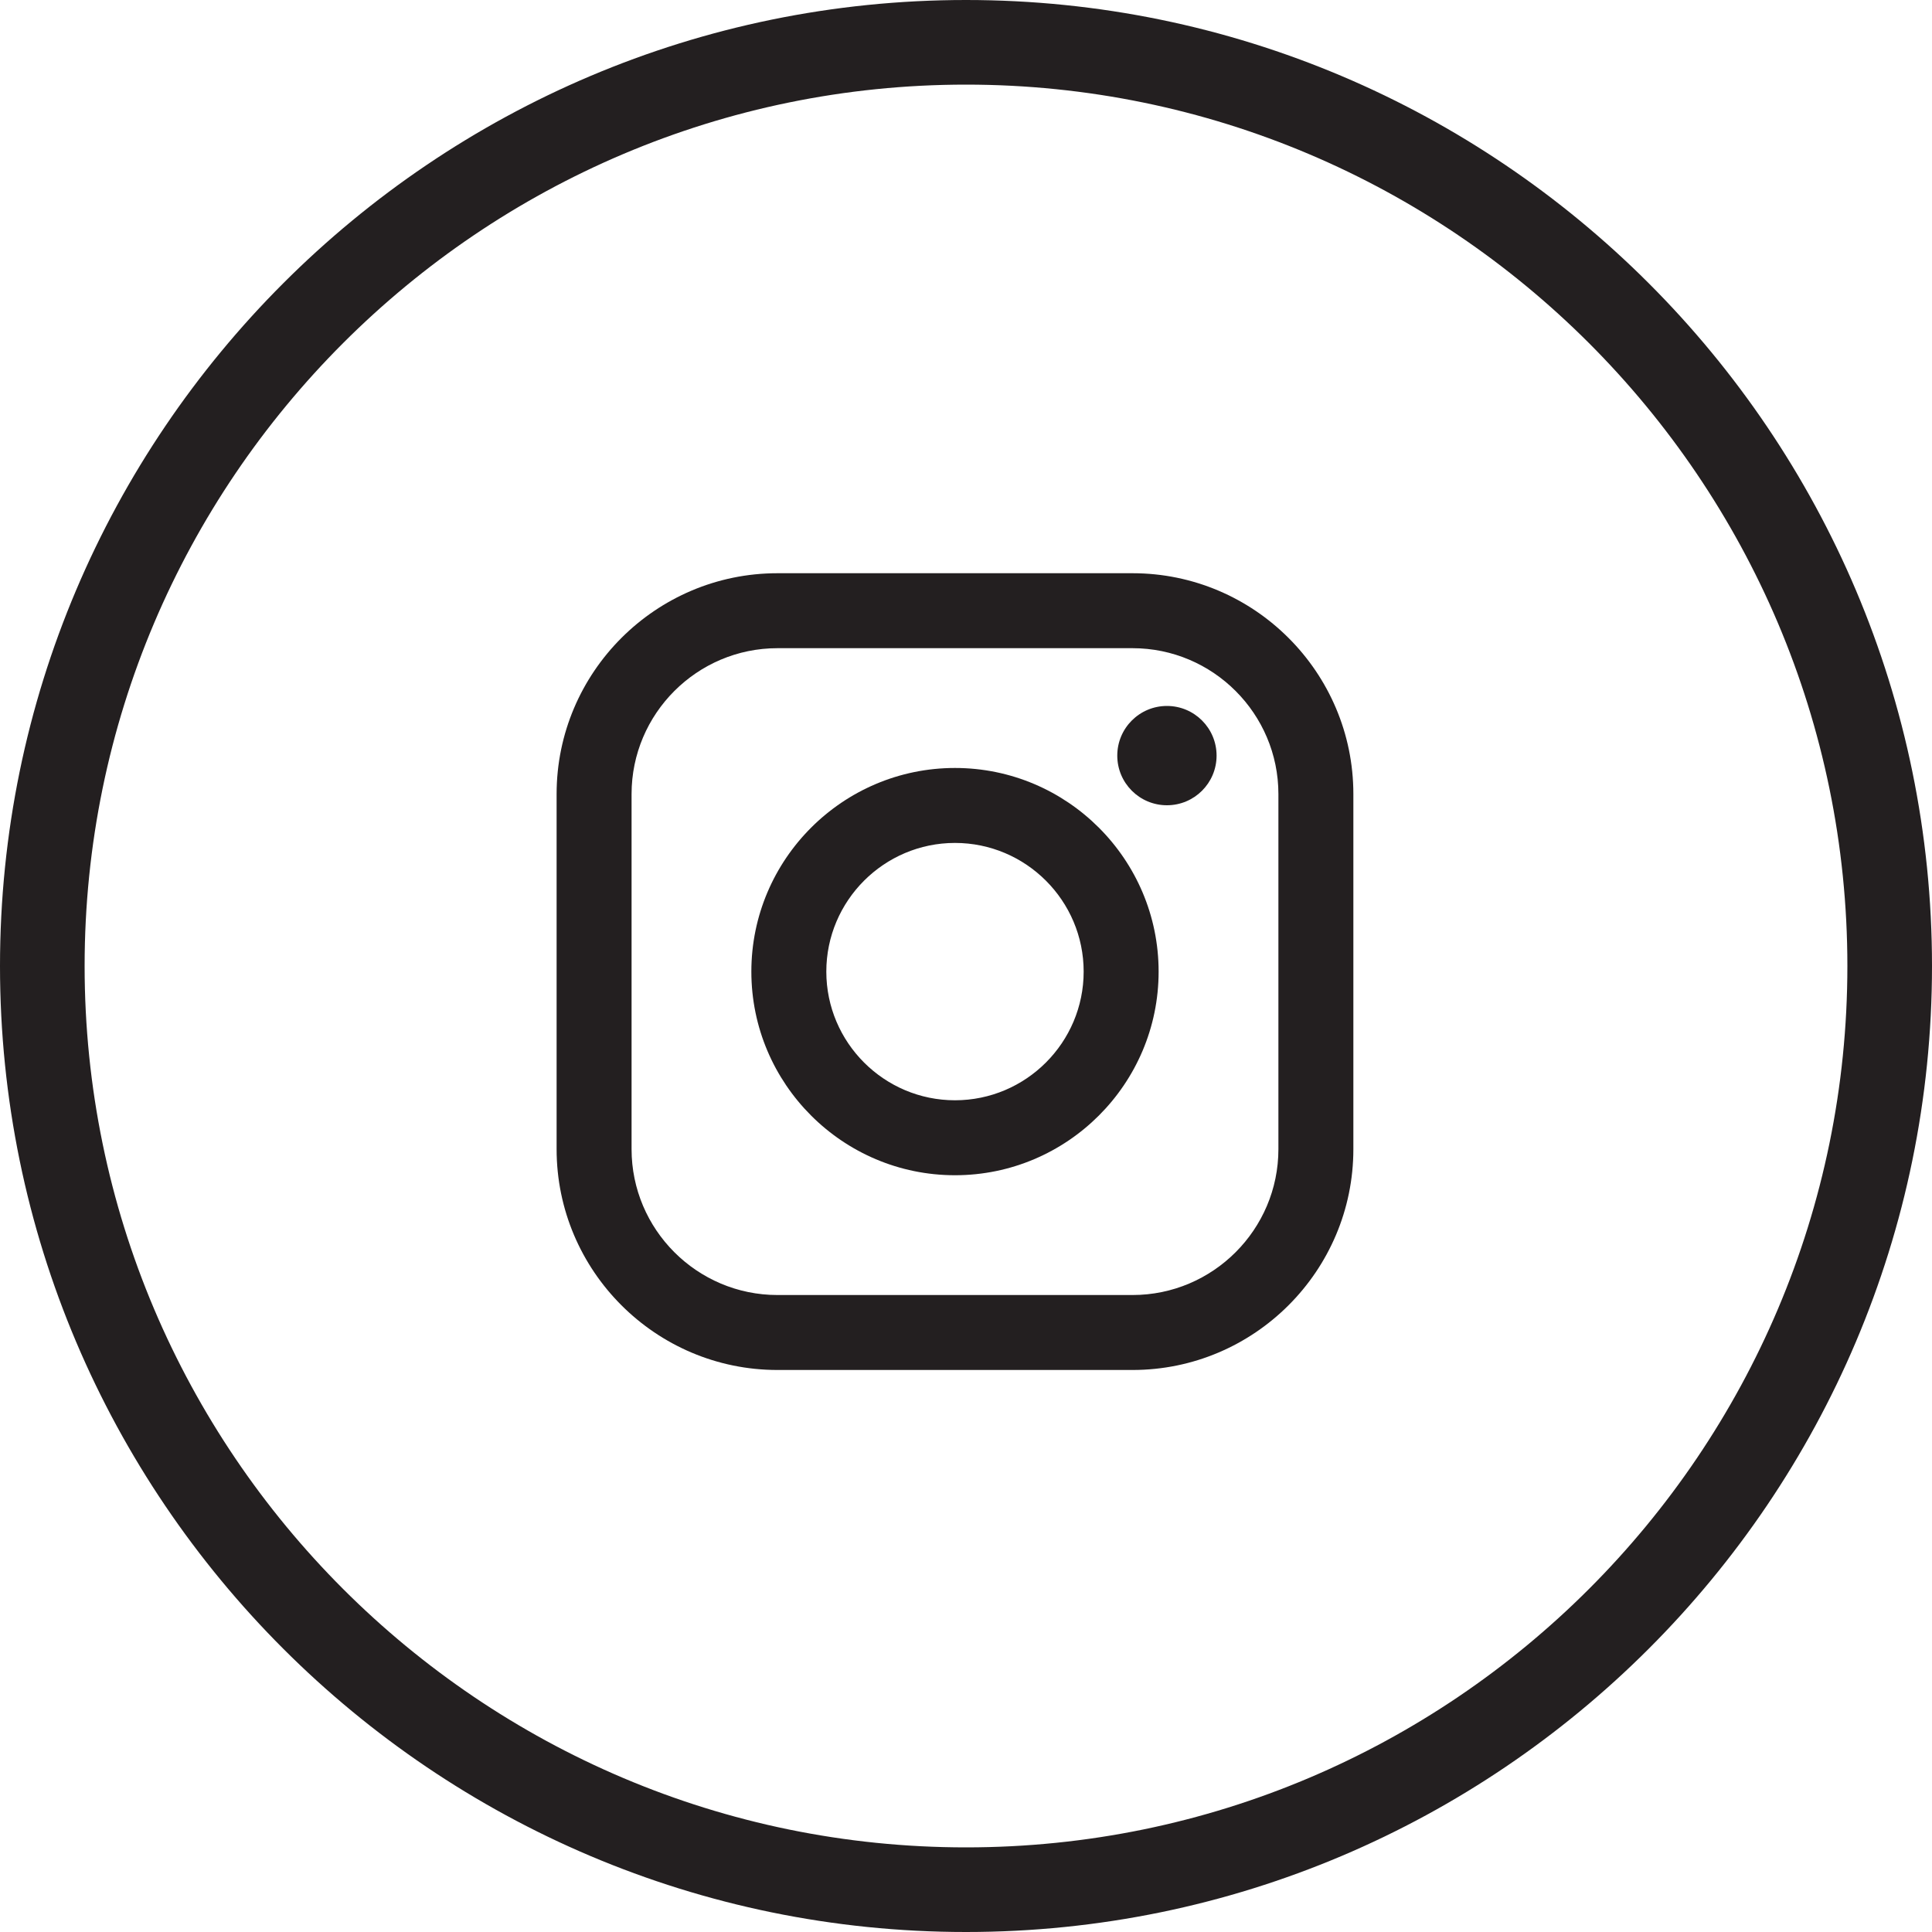
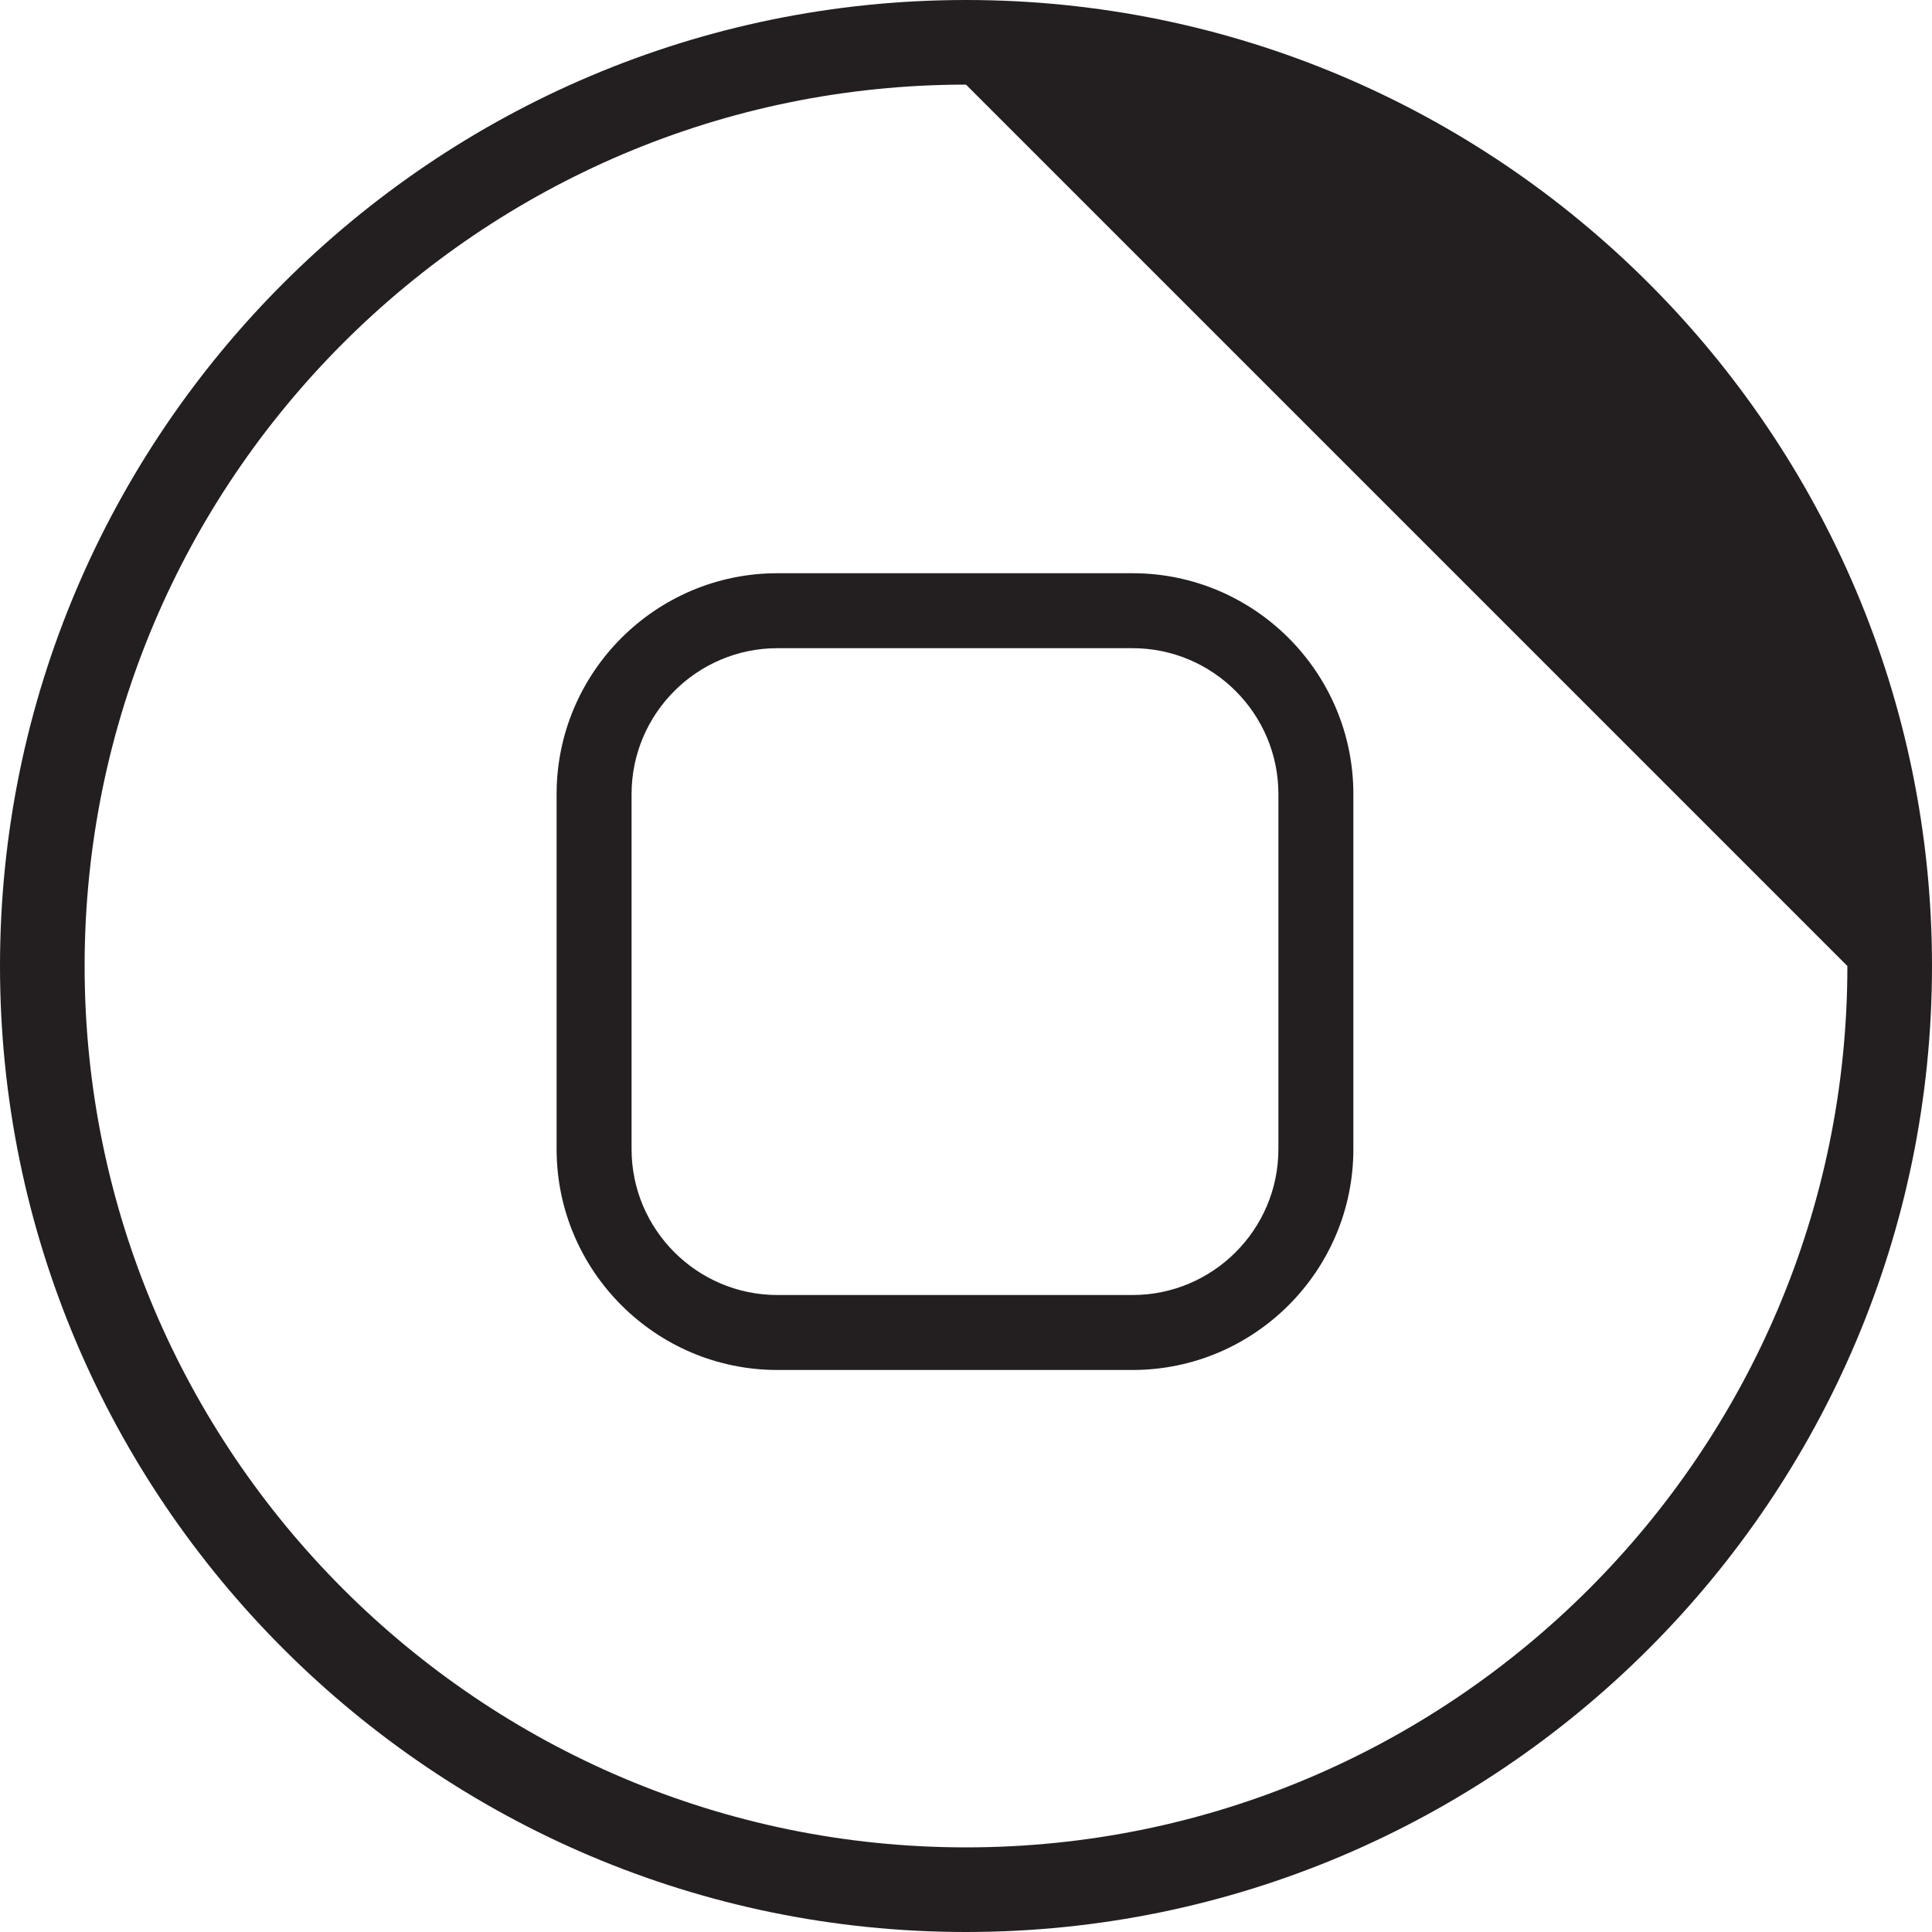
<svg xmlns="http://www.w3.org/2000/svg" id="Layer_3" data-name="Layer 3" viewBox="0 0 100 100">
  <defs>
    <style>
      .cls-1 {
        fill: #231f20;
      }
    </style>
  </defs>
-   <path class="cls-1" d="m50,100C22.43,100,0,77.57,0,50S22.43,0,50,0s50,22.43,50,50-22.43,50-50,50Zm0-95.62C24.85,4.38,4.38,24.85,4.38,50s20.46,45.62,45.62,45.62,45.62-20.46,45.62-45.62S75.15,4.38,50,4.38Z" />
+   <path class="cls-1" d="m50,100C22.43,100,0,77.57,0,50S22.43,0,50,0s50,22.43,50,50-22.43,50-50,50Zm0-95.62C24.85,4.38,4.38,24.85,4.38,50s20.46,45.62,45.62,45.62,45.62-20.46,45.62-45.62Z" />
  <g>
-     <path class="cls-1" d="m49.43,60.83c-5.81,0-10.54-4.73-10.54-10.54s4.73-10.54,10.54-10.54,10.54,4.73,10.54,10.54-4.73,10.54-10.54,10.54Zm0-17.2c-3.67,0-6.66,2.99-6.66,6.66s2.99,6.66,6.66,6.66,6.66-2.99,6.66-6.66-2.99-6.66-6.66-6.66Z" />
-     <circle class="cls-1" cx="60.4" cy="39.11" r="2.57" />
    <path class="cls-1" d="m58.62,70.91h-18.38c-6.3,0-11.43-5.13-11.43-11.43v-18.38c0-6.3,5.13-11.43,11.43-11.43h18.38c6.3,0,11.43,5.13,11.43,11.43v18.38c0,6.3-5.13,11.43-11.43,11.43Zm-18.38-37.36c-4.16,0-7.55,3.39-7.55,7.55v18.38c0,4.16,3.39,7.55,7.55,7.55h18.38c4.16,0,7.55-3.39,7.55-7.55v-18.38c0-4.16-3.39-7.55-7.55-7.55h-18.38Z" />
  </g>
</svg>